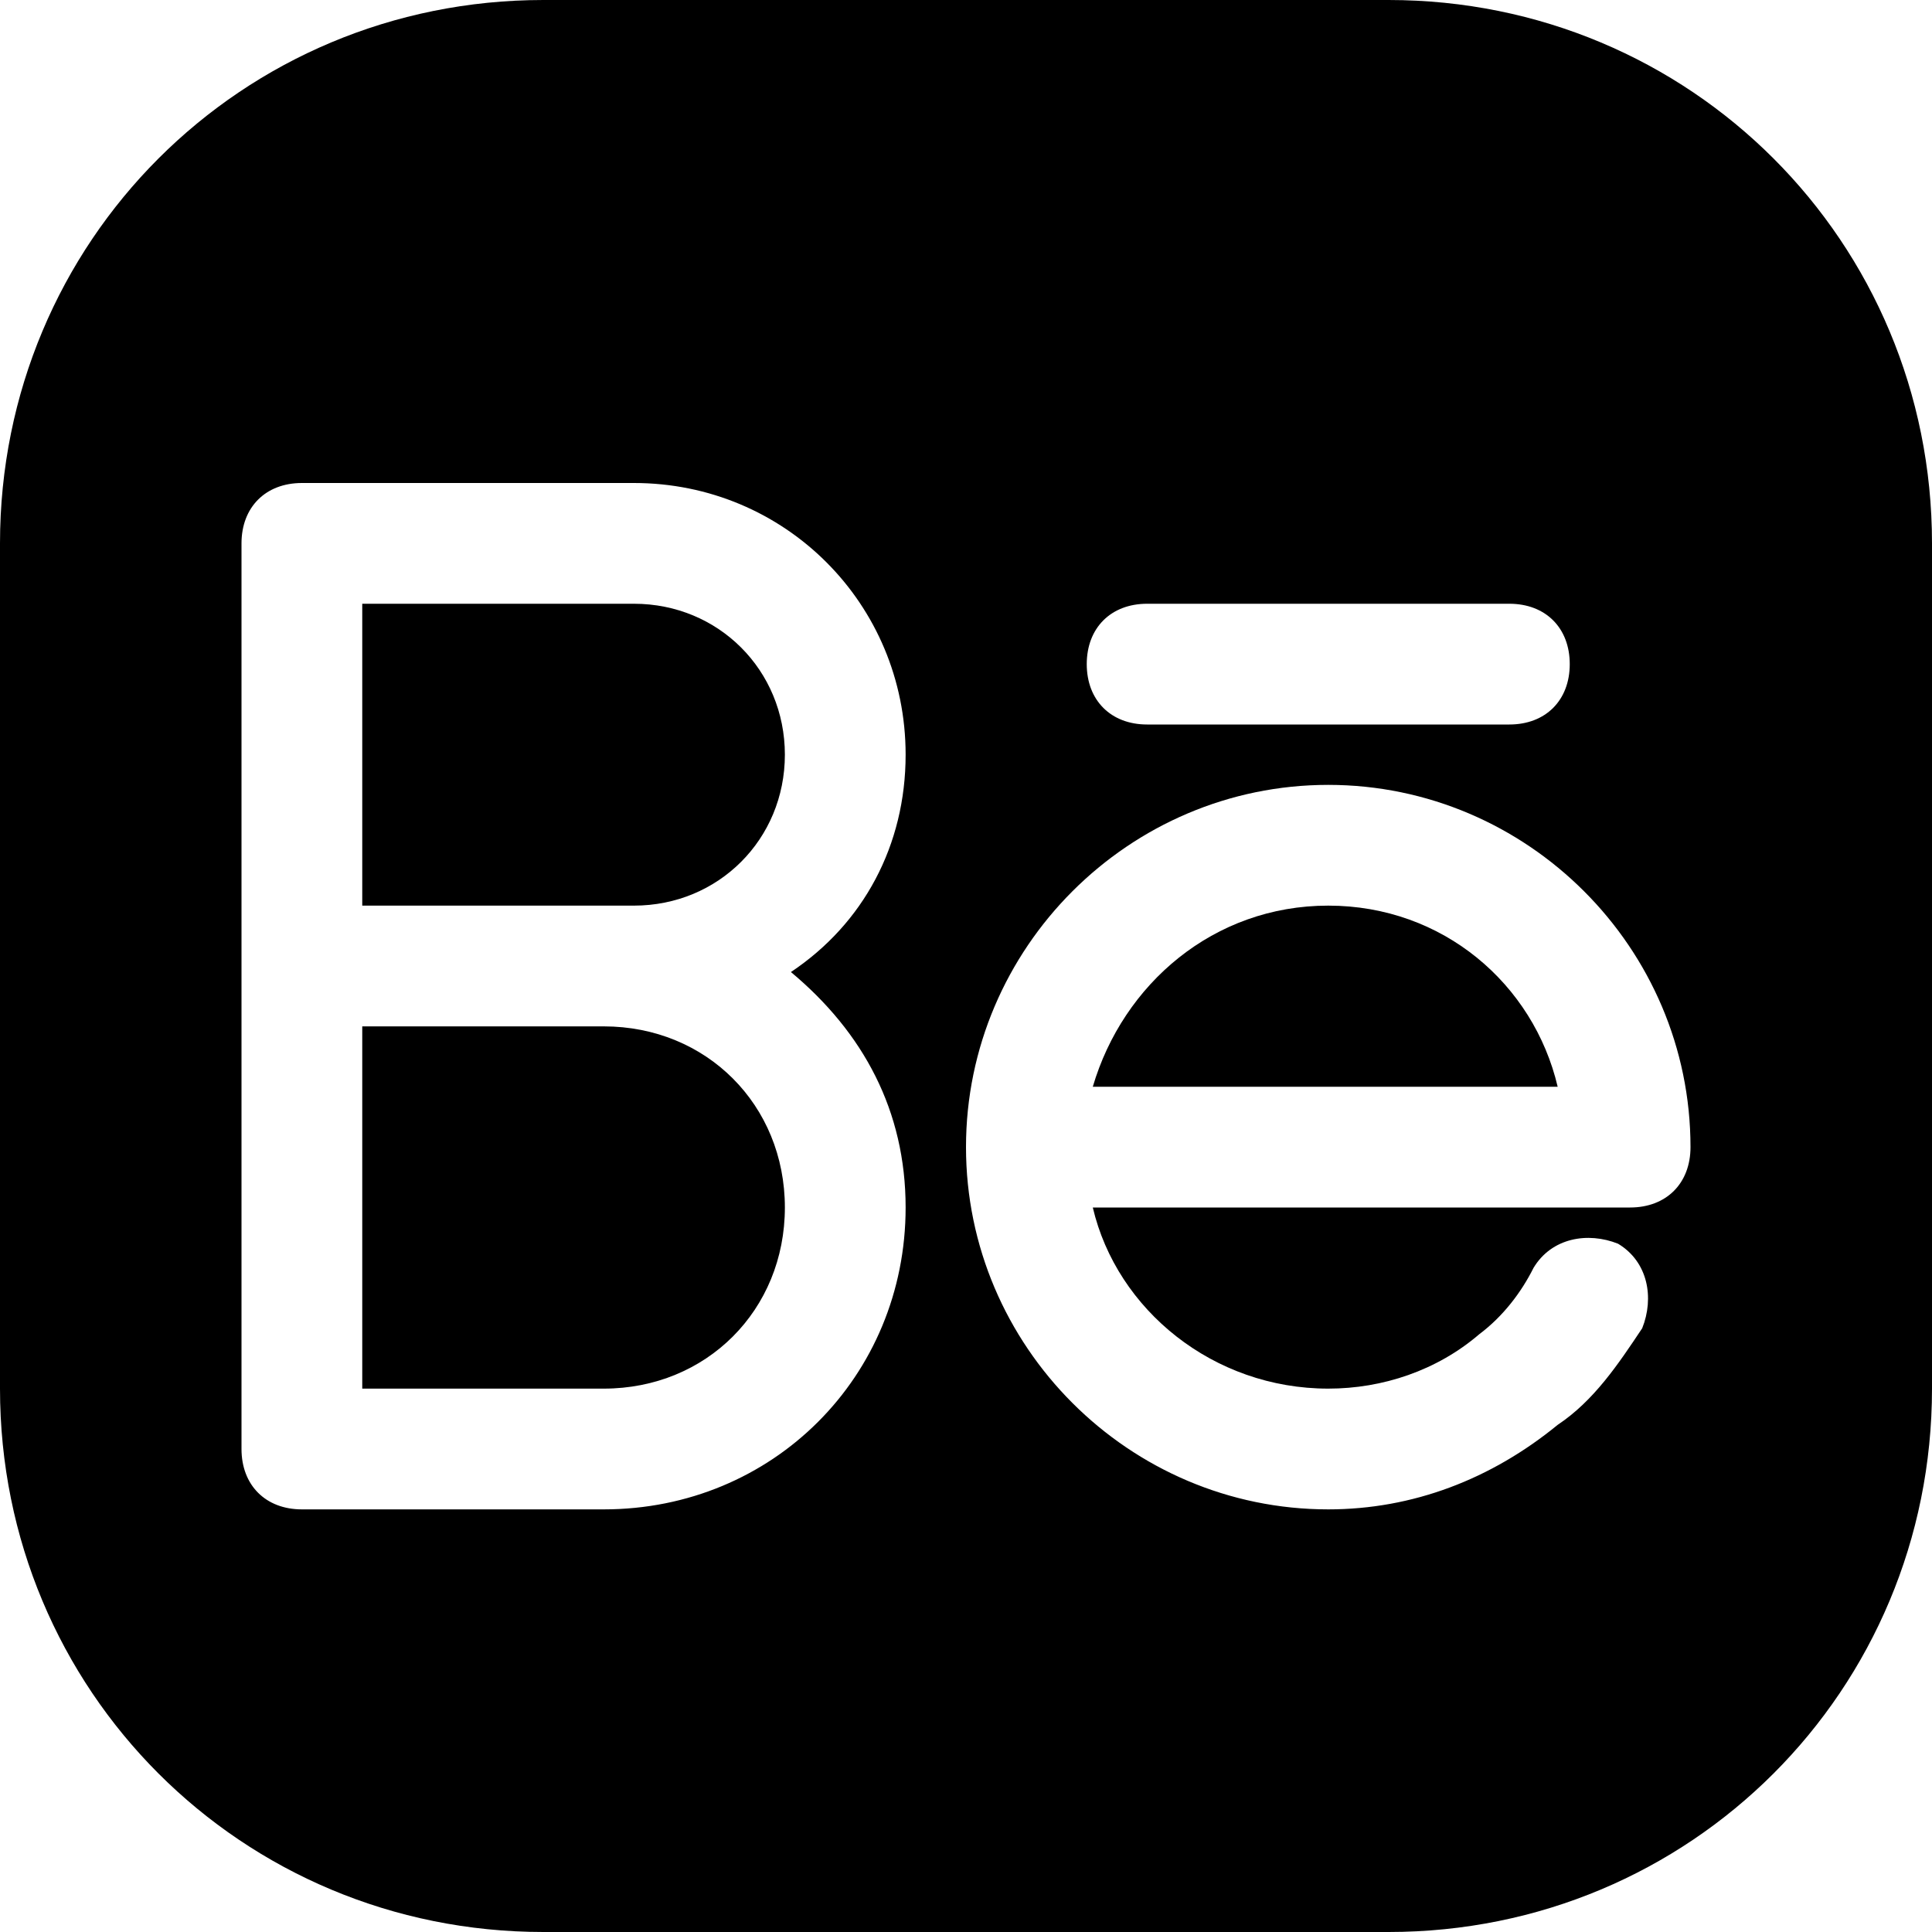
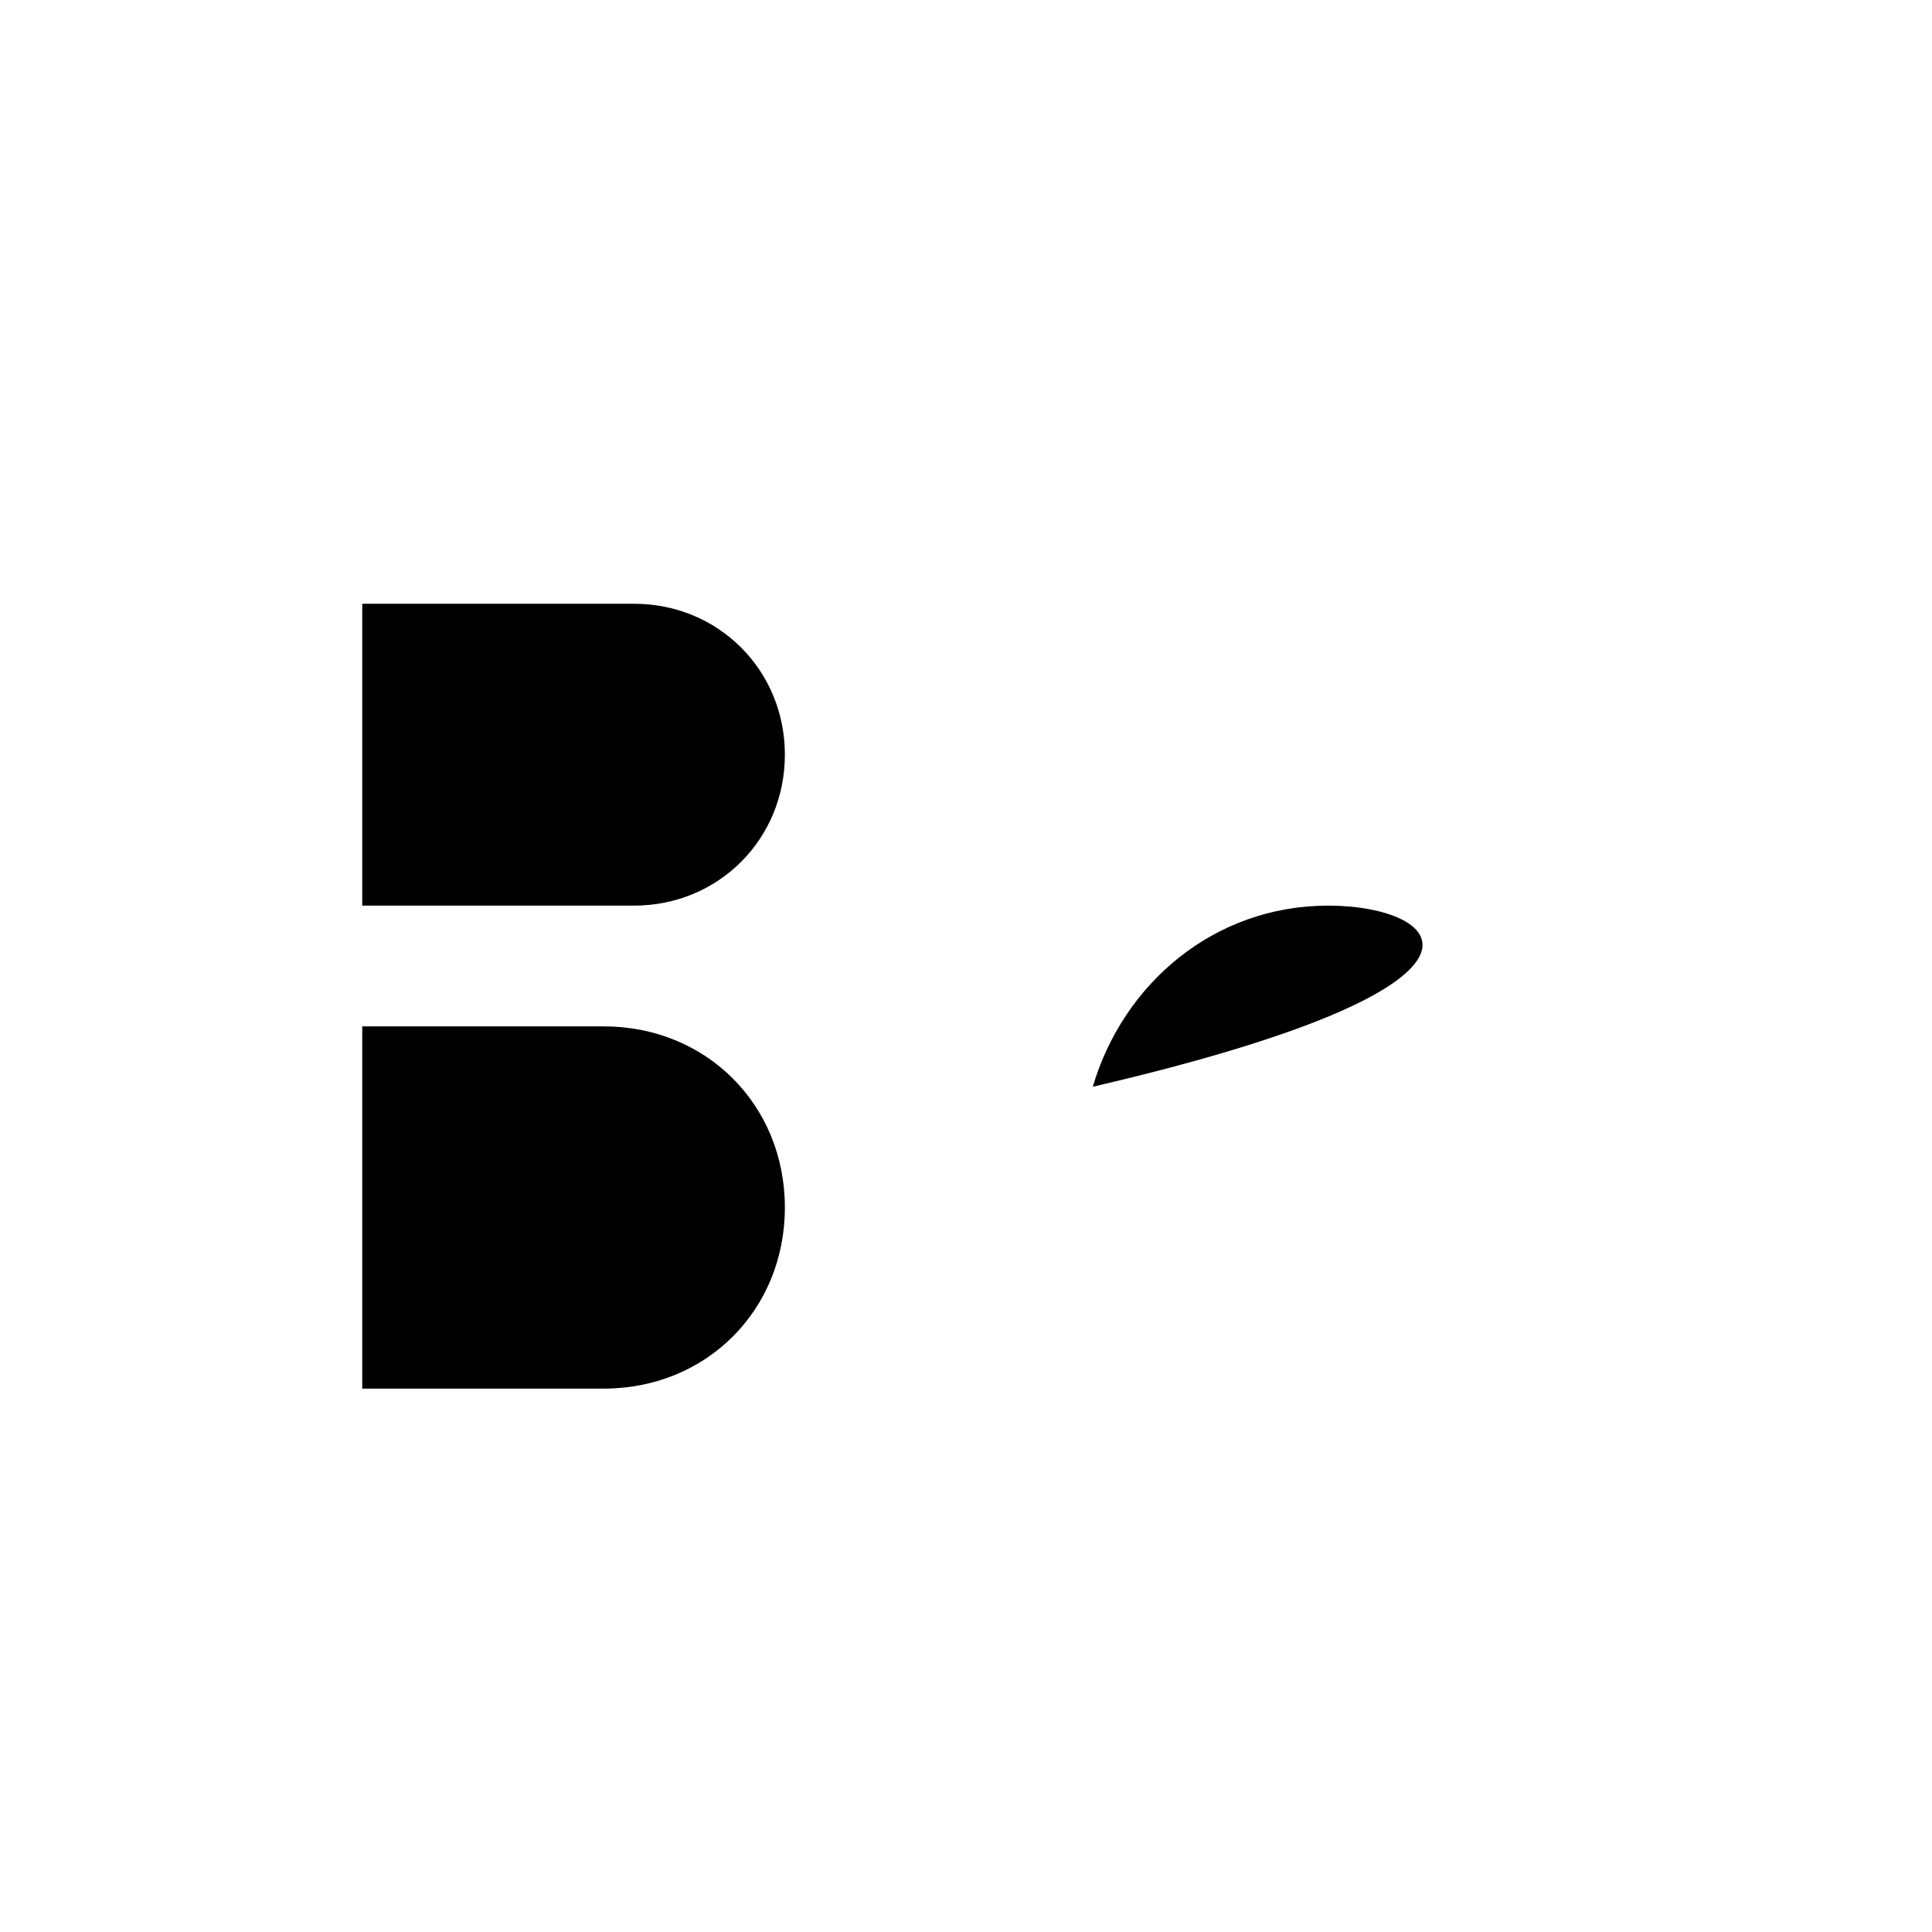
<svg xmlns="http://www.w3.org/2000/svg" fill="#000000" height="800px" width="800px" version="1.1" id="Icons" viewBox="0 0 32 32" xml:space="preserve">
  <g>
    <path d="M10.5,10H6v5h4h0.5c1.4,0,2.5-1.1,2.5-2.5S11.9,10,10.5,10z" />
-     <path d="M23,0H9C4,0,0,4,0,9v14c0,5,4,9,9,9h14c5,0,9-4,9-9V9C32,4,28,0,23,0z M19,10h6c0.6,0,1,0.4,1,1s-0.4,1-1,1h-6   c-0.6,0-1-0.4-1-1S18.4,10,19,10z M15,20c0,2.8-2.2,5-5,5H5c-0.6,0-1-0.4-1-1v-8V9c0-0.6,0.4-1,1-1h5.5C13,8,15,10,15,12.5   c0,1.5-0.7,2.8-1.9,3.6C14.3,17.1,15,18.4,15,20z M27,20h-8.9c0.4,1.7,2,3,3.9,3c0.9,0,1.8-0.3,2.5-0.9c0.4-0.3,0.7-0.7,0.9-1.1   c0.3-0.5,0.9-0.6,1.4-0.4c0.5,0.3,0.6,0.9,0.4,1.4c-0.4,0.6-0.8,1.2-1.4,1.6C24.7,24.5,23.4,25,22,25c-3.3,0-6-2.7-6-6s2.7-6,6-6   s6,2.7,6,6C28,19.6,27.6,20,27,20z" />
-     <path d="M22,15c-1.9,0-3.4,1.3-3.9,3h7.7C25.4,16.3,23.9,15,22,15z" />
+     <path d="M22,15c-1.9,0-3.4,1.3-3.9,3C25.4,16.3,23.9,15,22,15z" />
    <path d="M10,17H6v6h4c1.7,0,3-1.3,3-3S11.7,17,10,17z" />
  </g>
</svg>